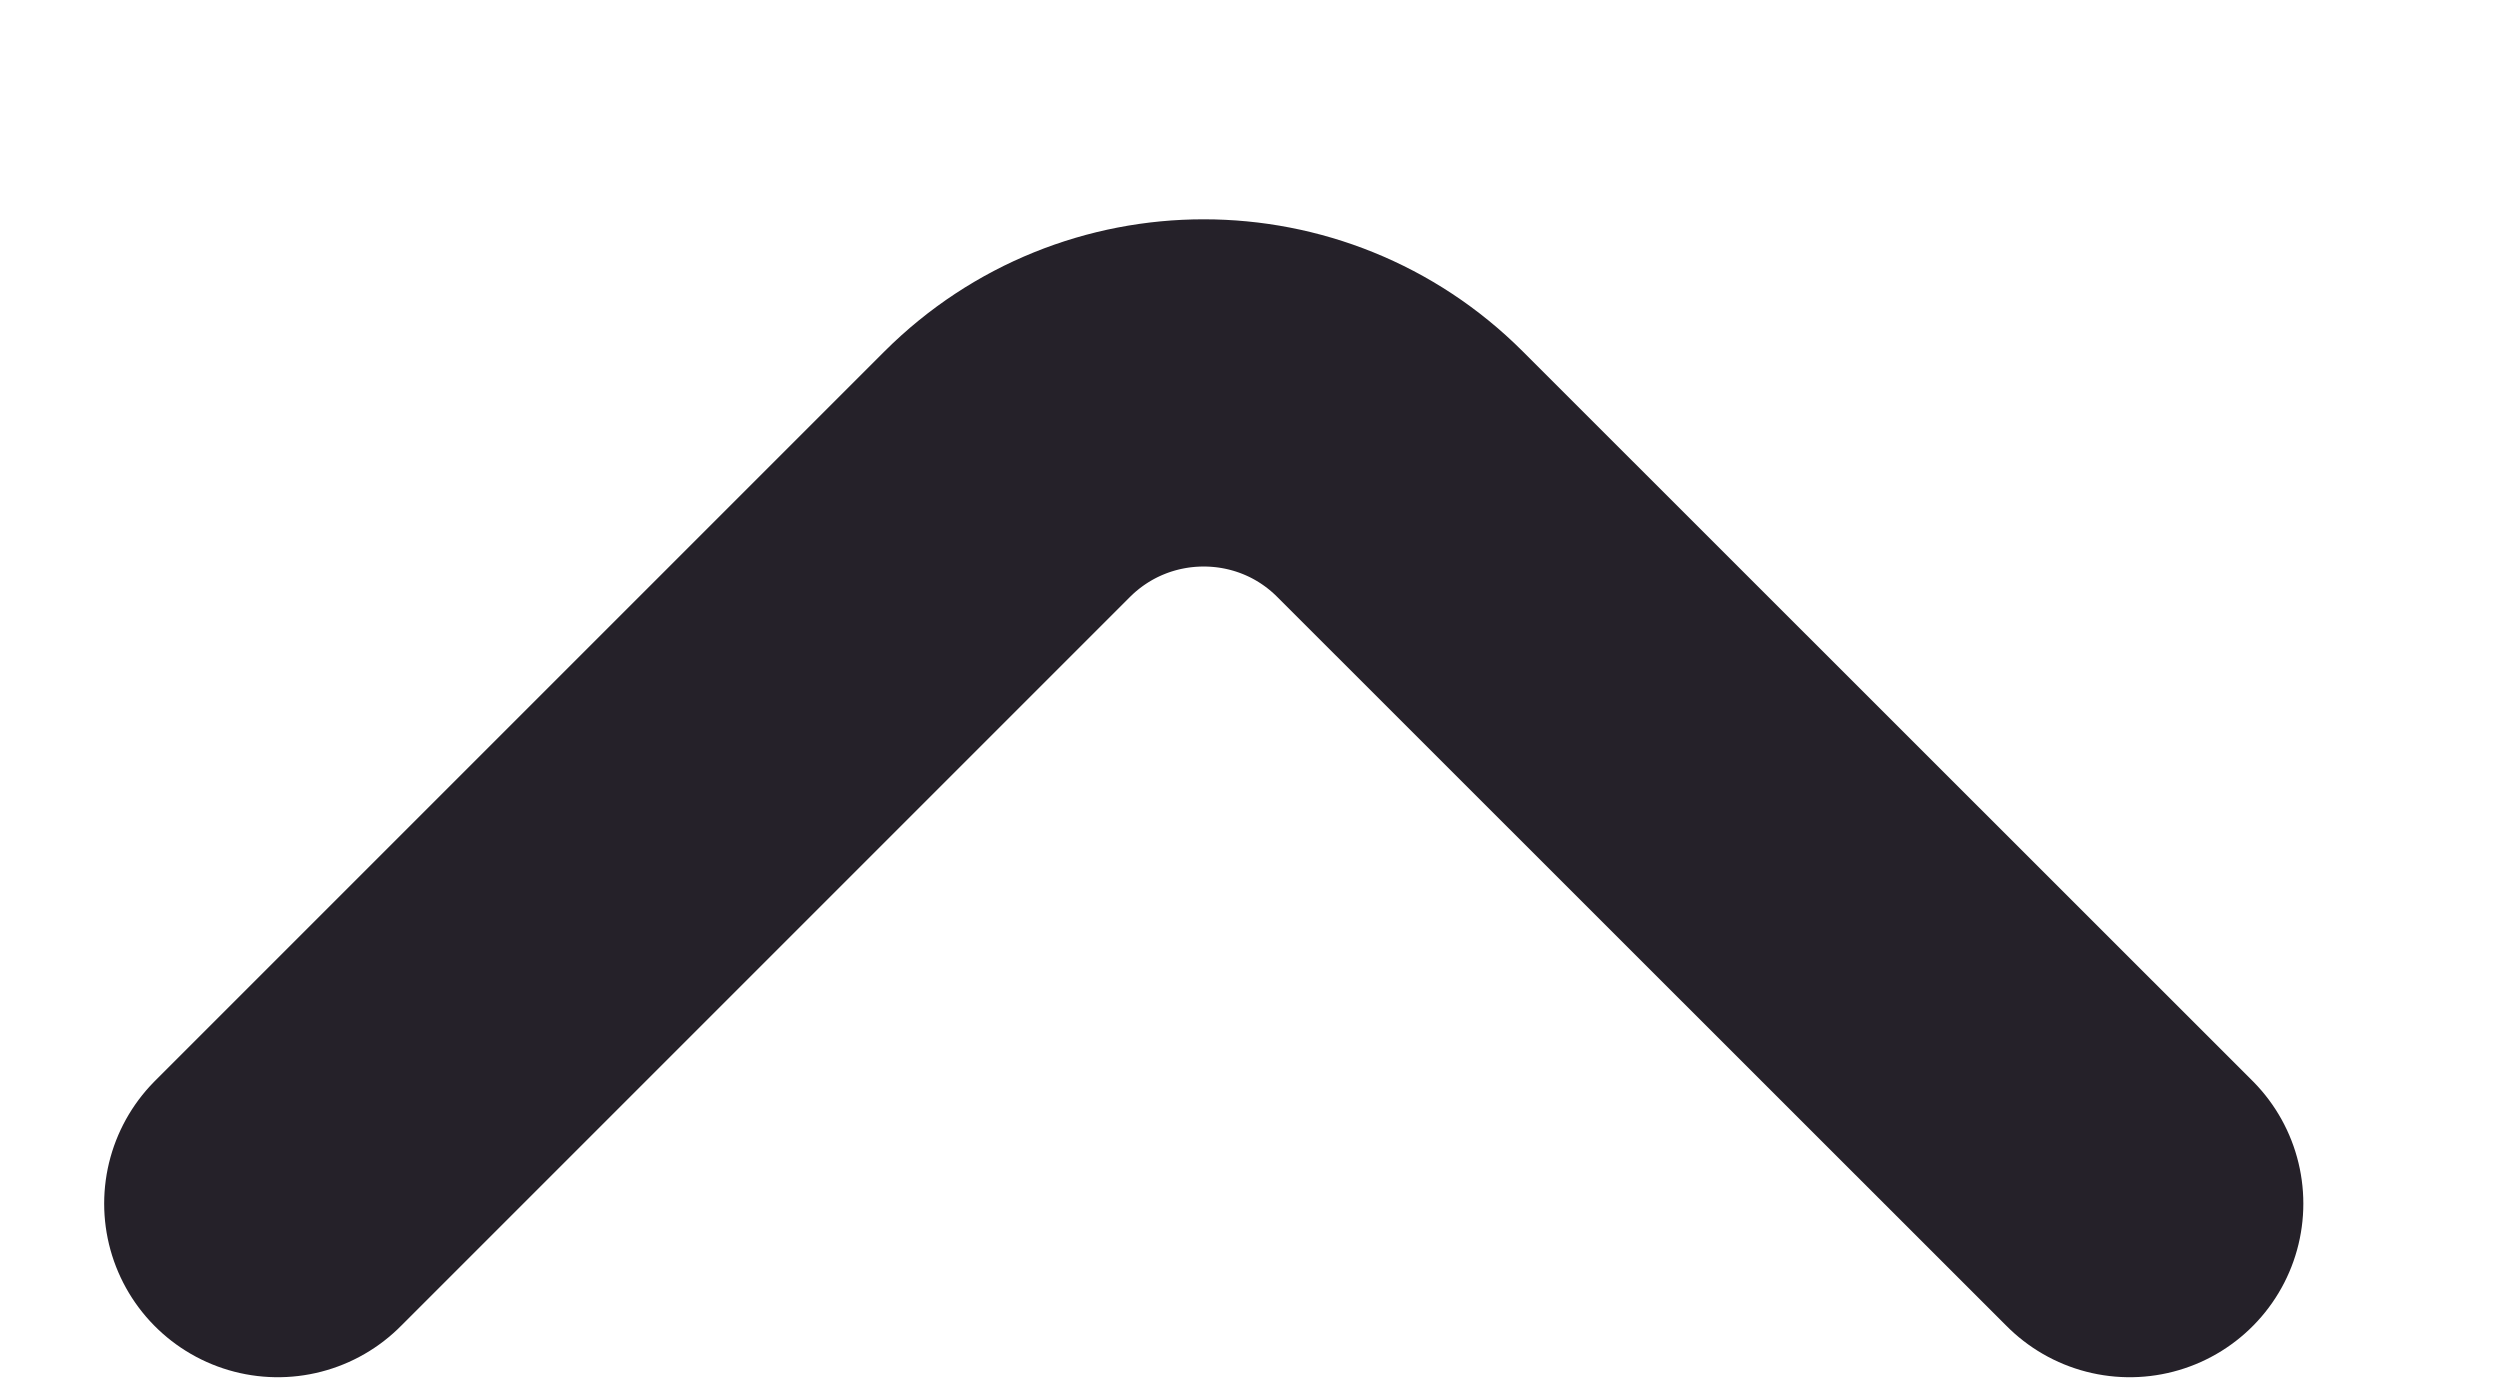
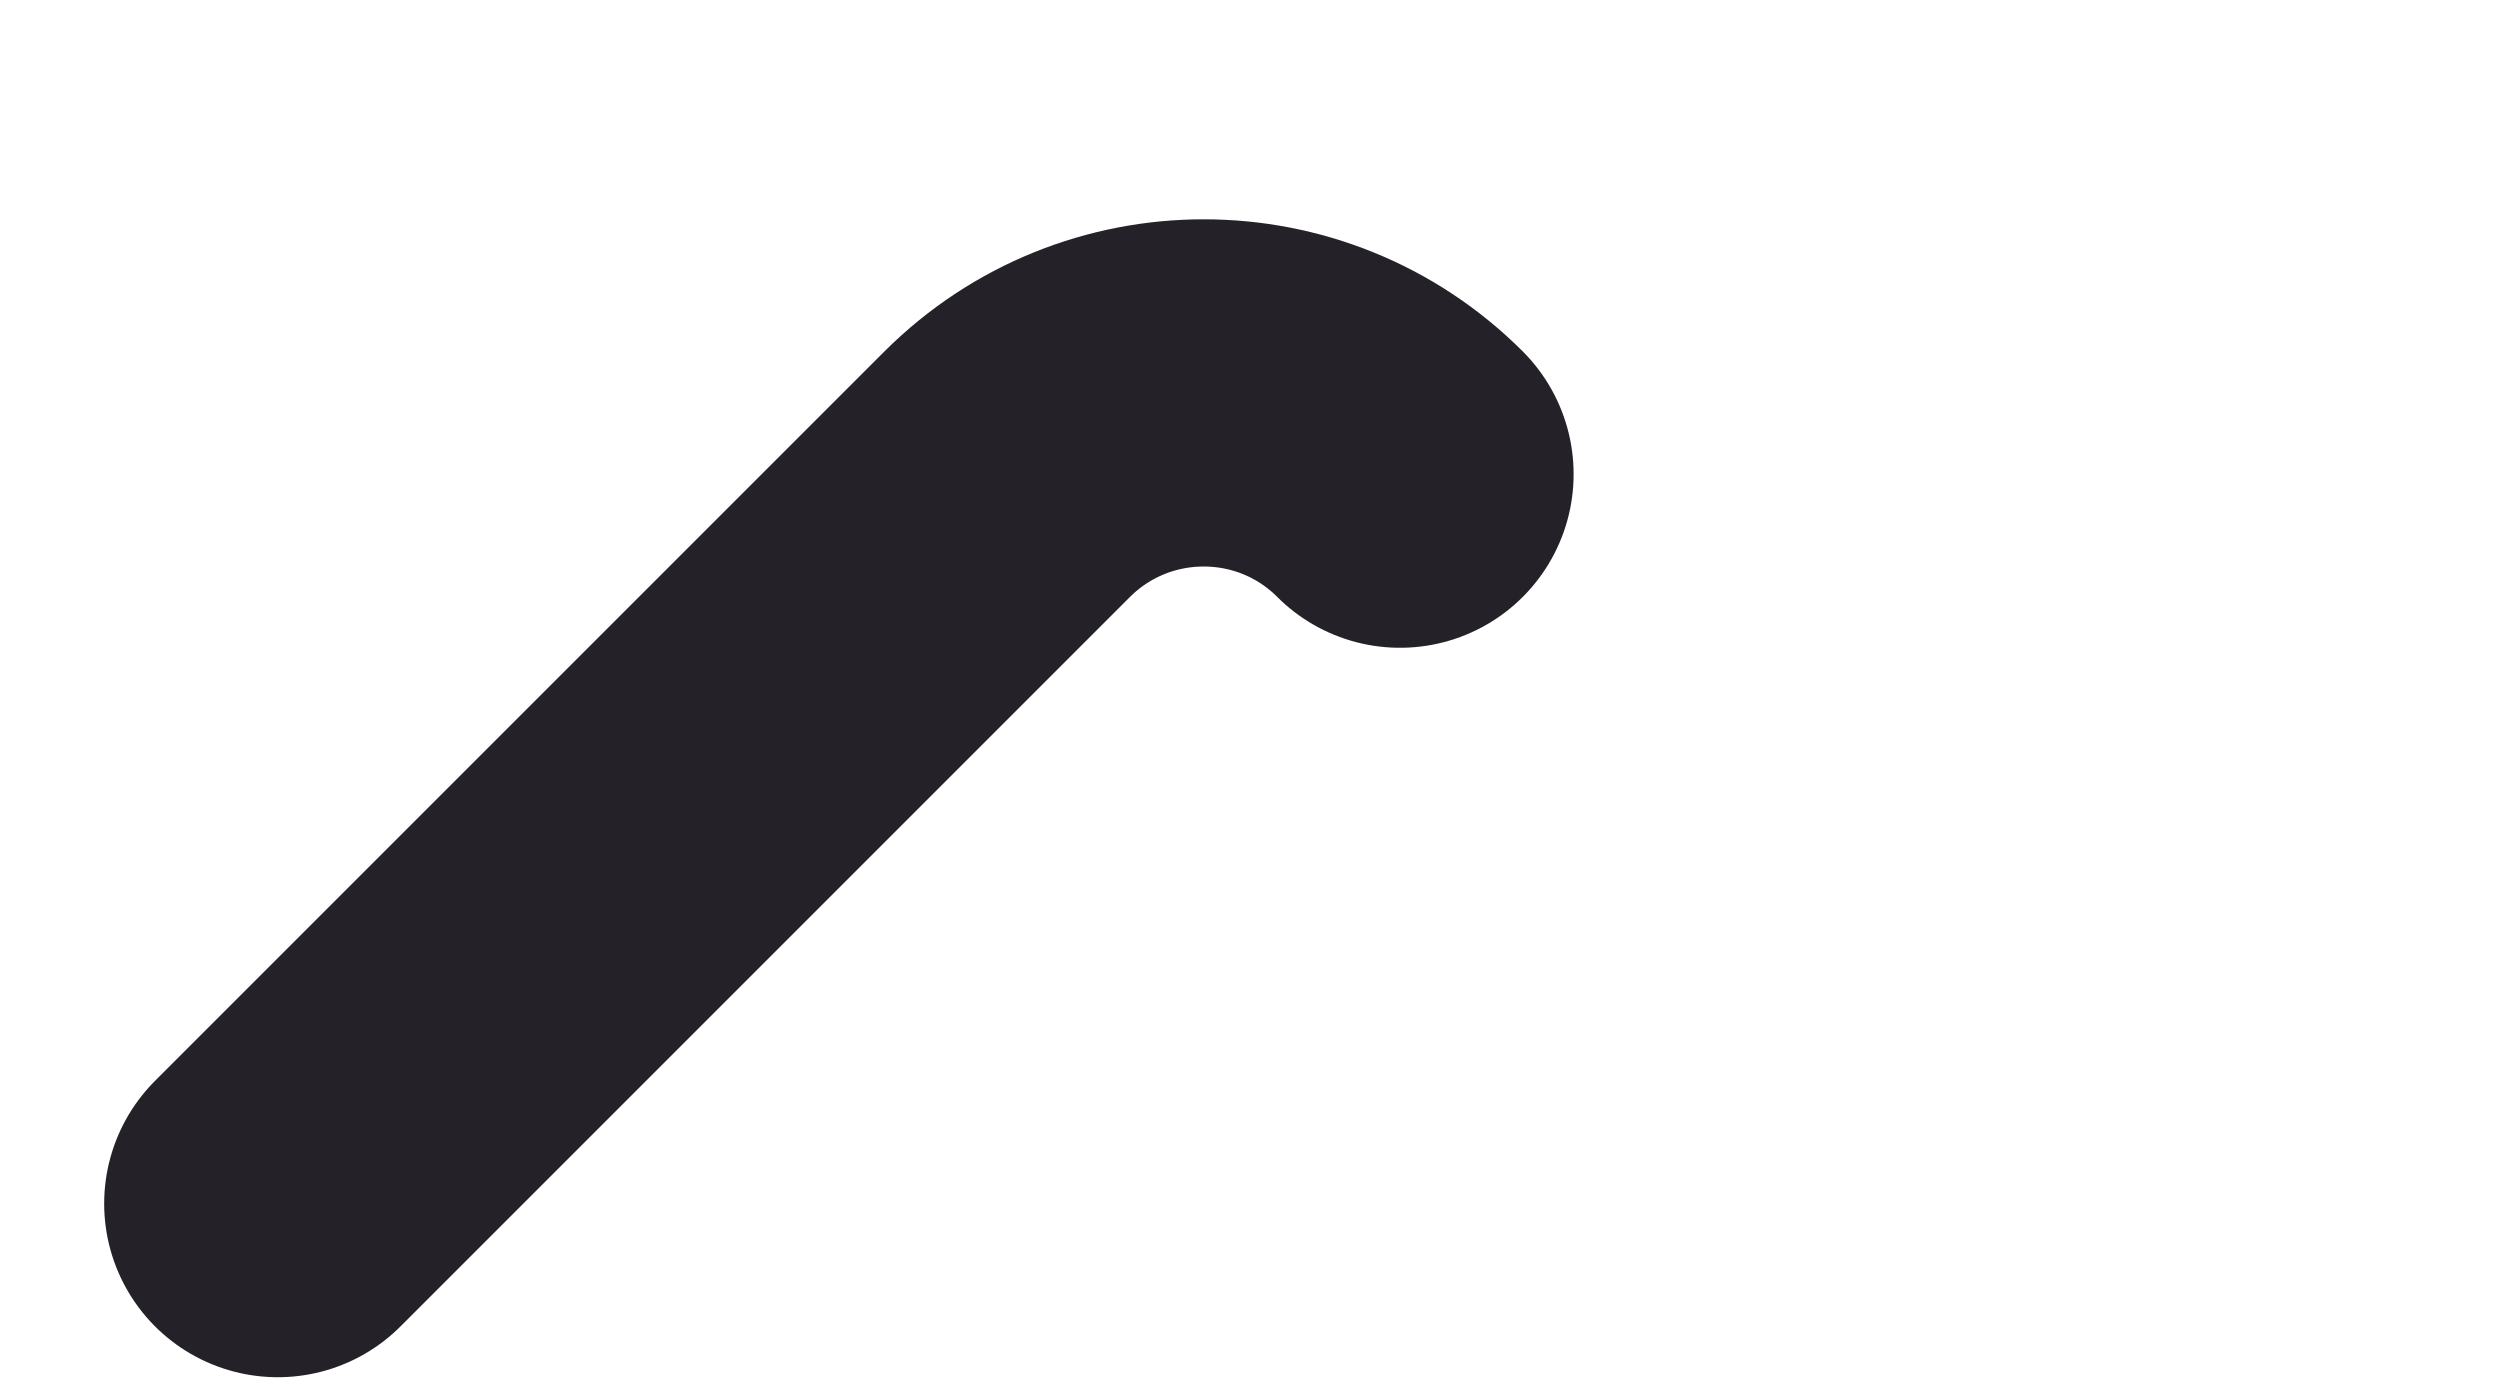
<svg xmlns="http://www.w3.org/2000/svg" fill="none" height="100%" overflow="visible" preserveAspectRatio="none" style="display: block;" viewBox="0 0 9 5" width="100%">
-   <path d="M1 4.333L3.626 1.707C4.017 1.317 4.65 1.317 5.04 1.707L7.667 4.333" id="Vector 24" stroke="#252129" stroke-linecap="round" stroke-width="1.25" />
+   <path d="M1 4.333L3.626 1.707C4.017 1.317 4.65 1.317 5.04 1.707" id="Vector 24" stroke="#252129" stroke-linecap="round" stroke-width="1.25" />
</svg>